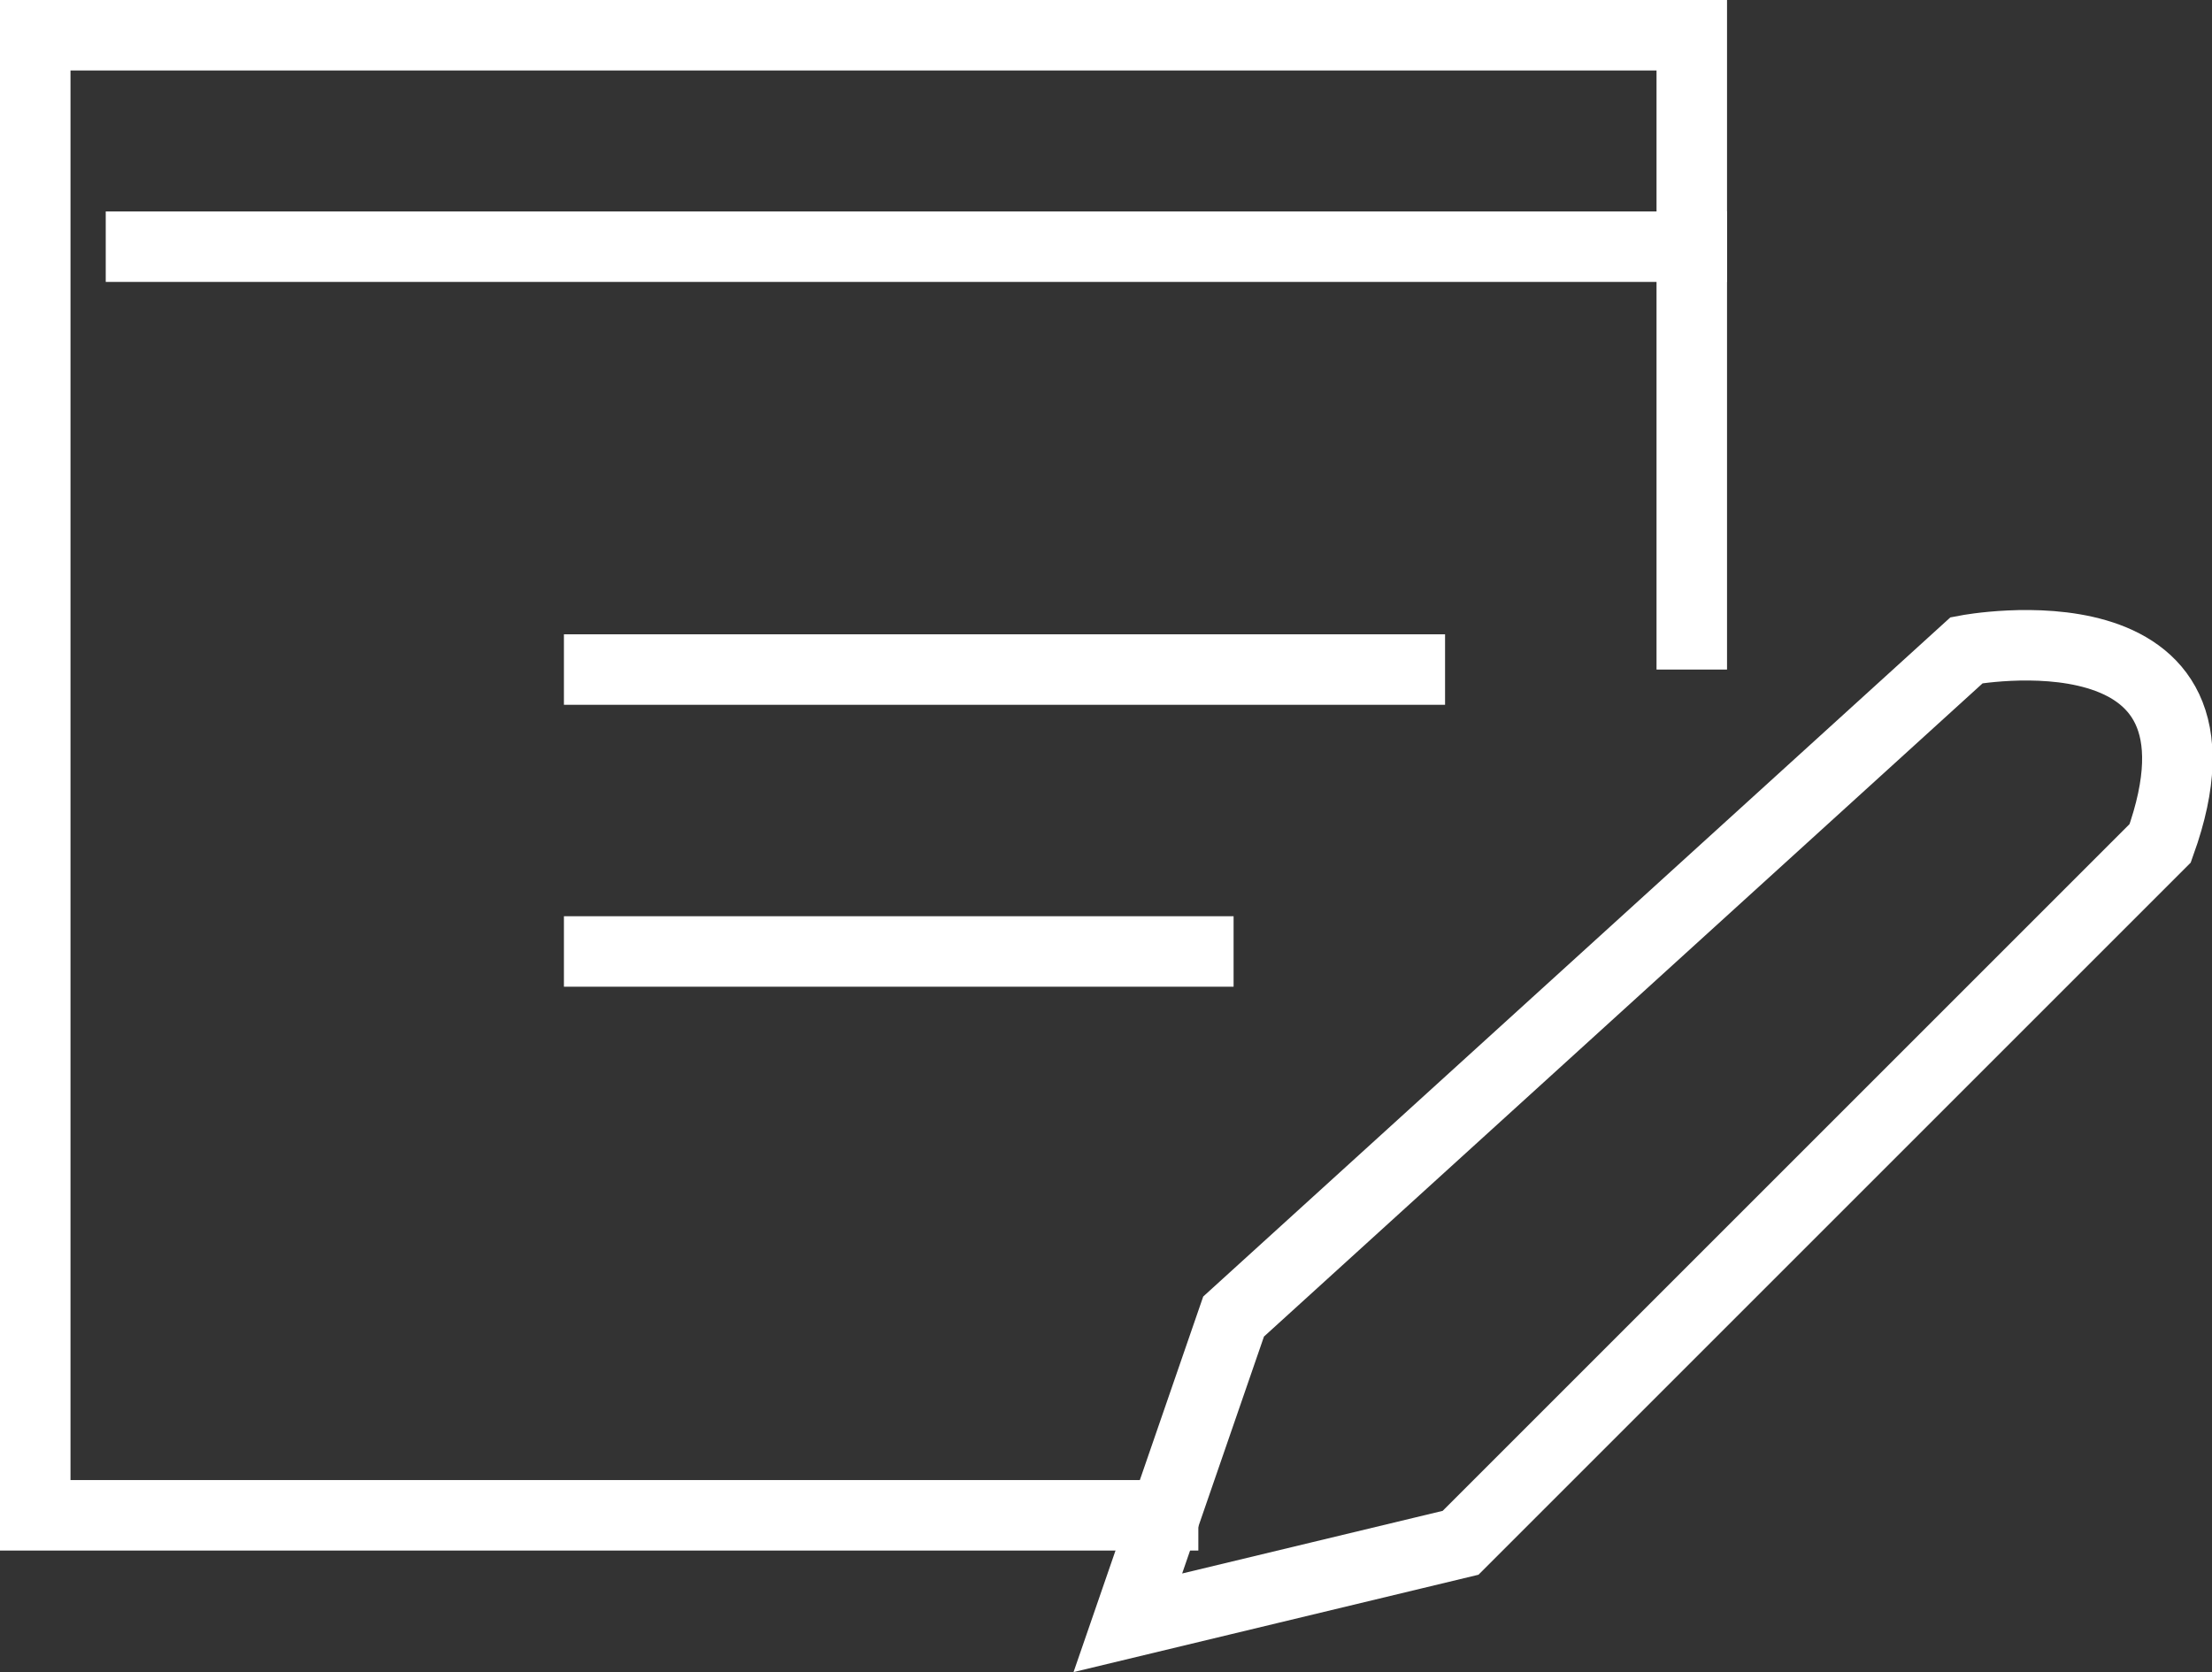
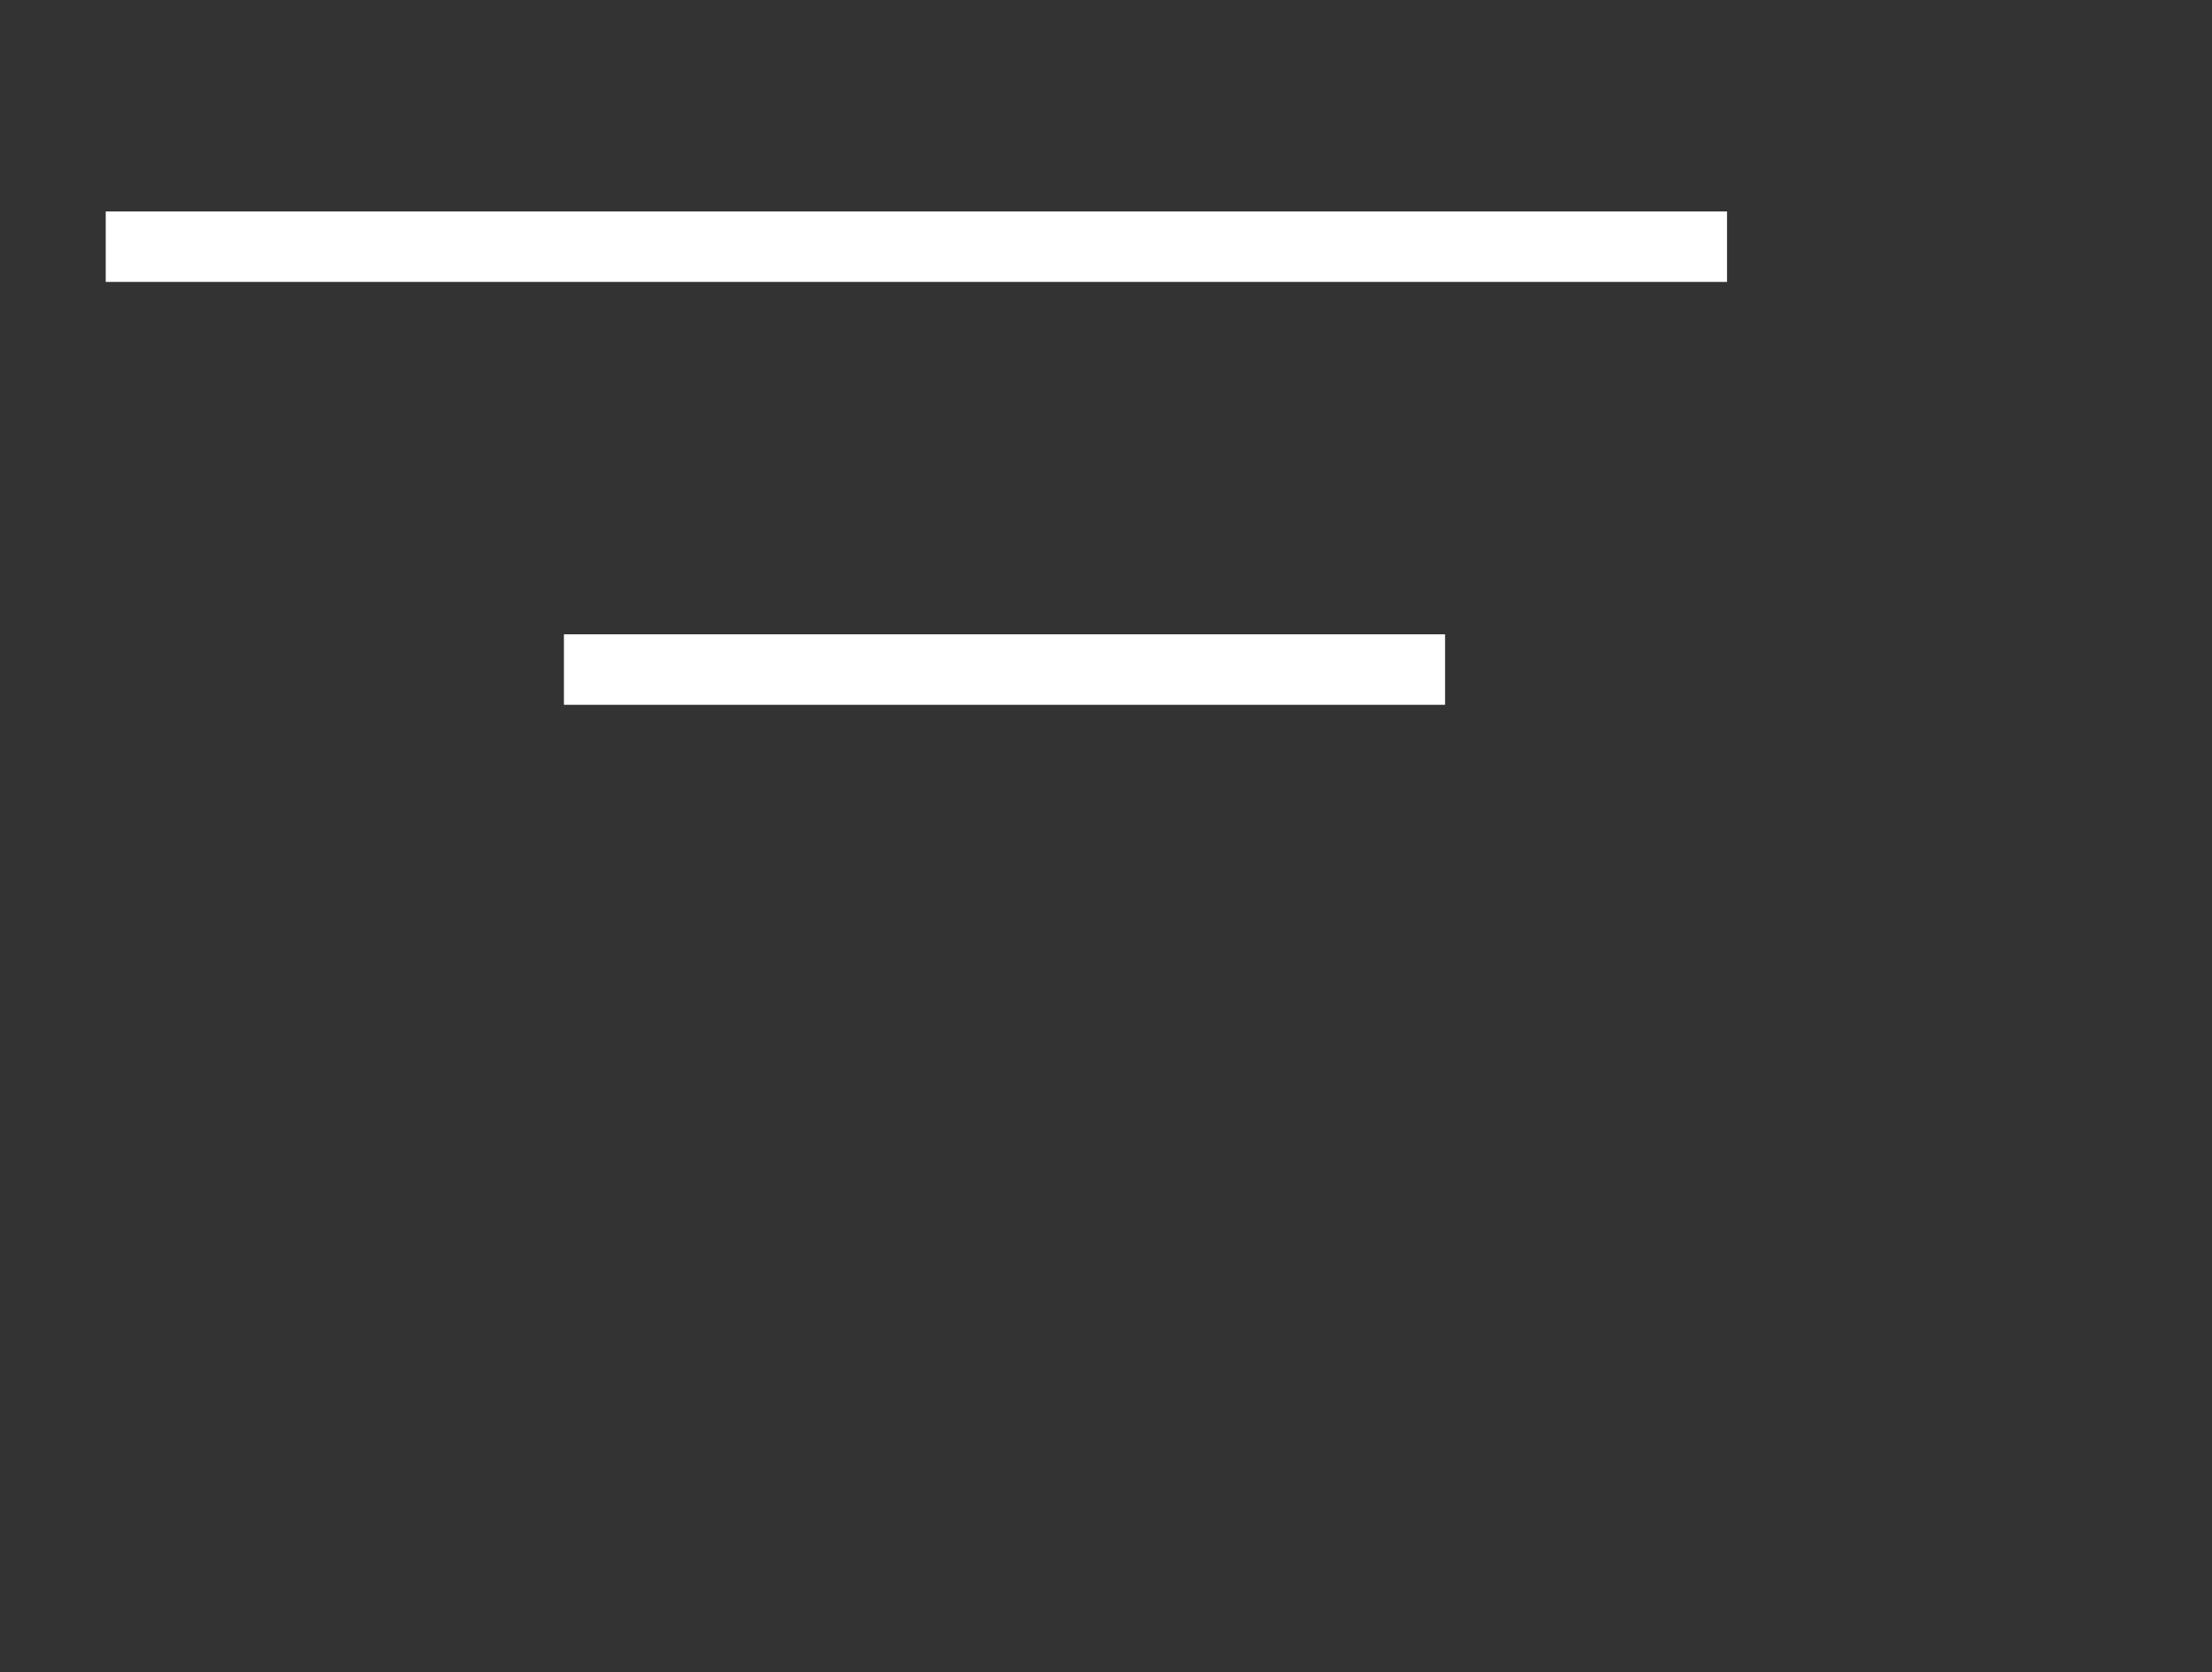
<svg xmlns="http://www.w3.org/2000/svg" viewBox="0 0 62.76 47.45">
  <rect x="0" y="0" width="62.76" height="47.45" fill="#333333" stroke="none" />
  <defs>
    <style>.cls-1{fill:none;stroke:#fff;stroke-miterlimit:10;stroke-width:2px;}</style>
  </defs>
  <title>Fichier 7</title>
  <g id="Calque_2" data-name="Calque 2">
    <g id="Calque_1-2" data-name="Calque 1">
      <g id="_NOS_DOMAINES_D_INTERVENTION_" data-name="&lt;NOS DOMAINES D INTERVENTION&gt;">
-         <path class="cls-1" d="M55.8,18.45s8-1.52,5.49,5.48L41.44,43.78,32,46.05l3-8.69Z" />
-         <path class="cls-1" d="M34,43H1V1H48V19" />
        <line class="cls-1" x1="3" y1="7" x2="49" y2="7" />
        <line class="cls-1" x1="16" y1="19" x2="41" y2="19" />
-         <line class="cls-1" x1="16" y1="27" x2="35" y2="27" />
      </g>
    </g>
  </g>
</svg>